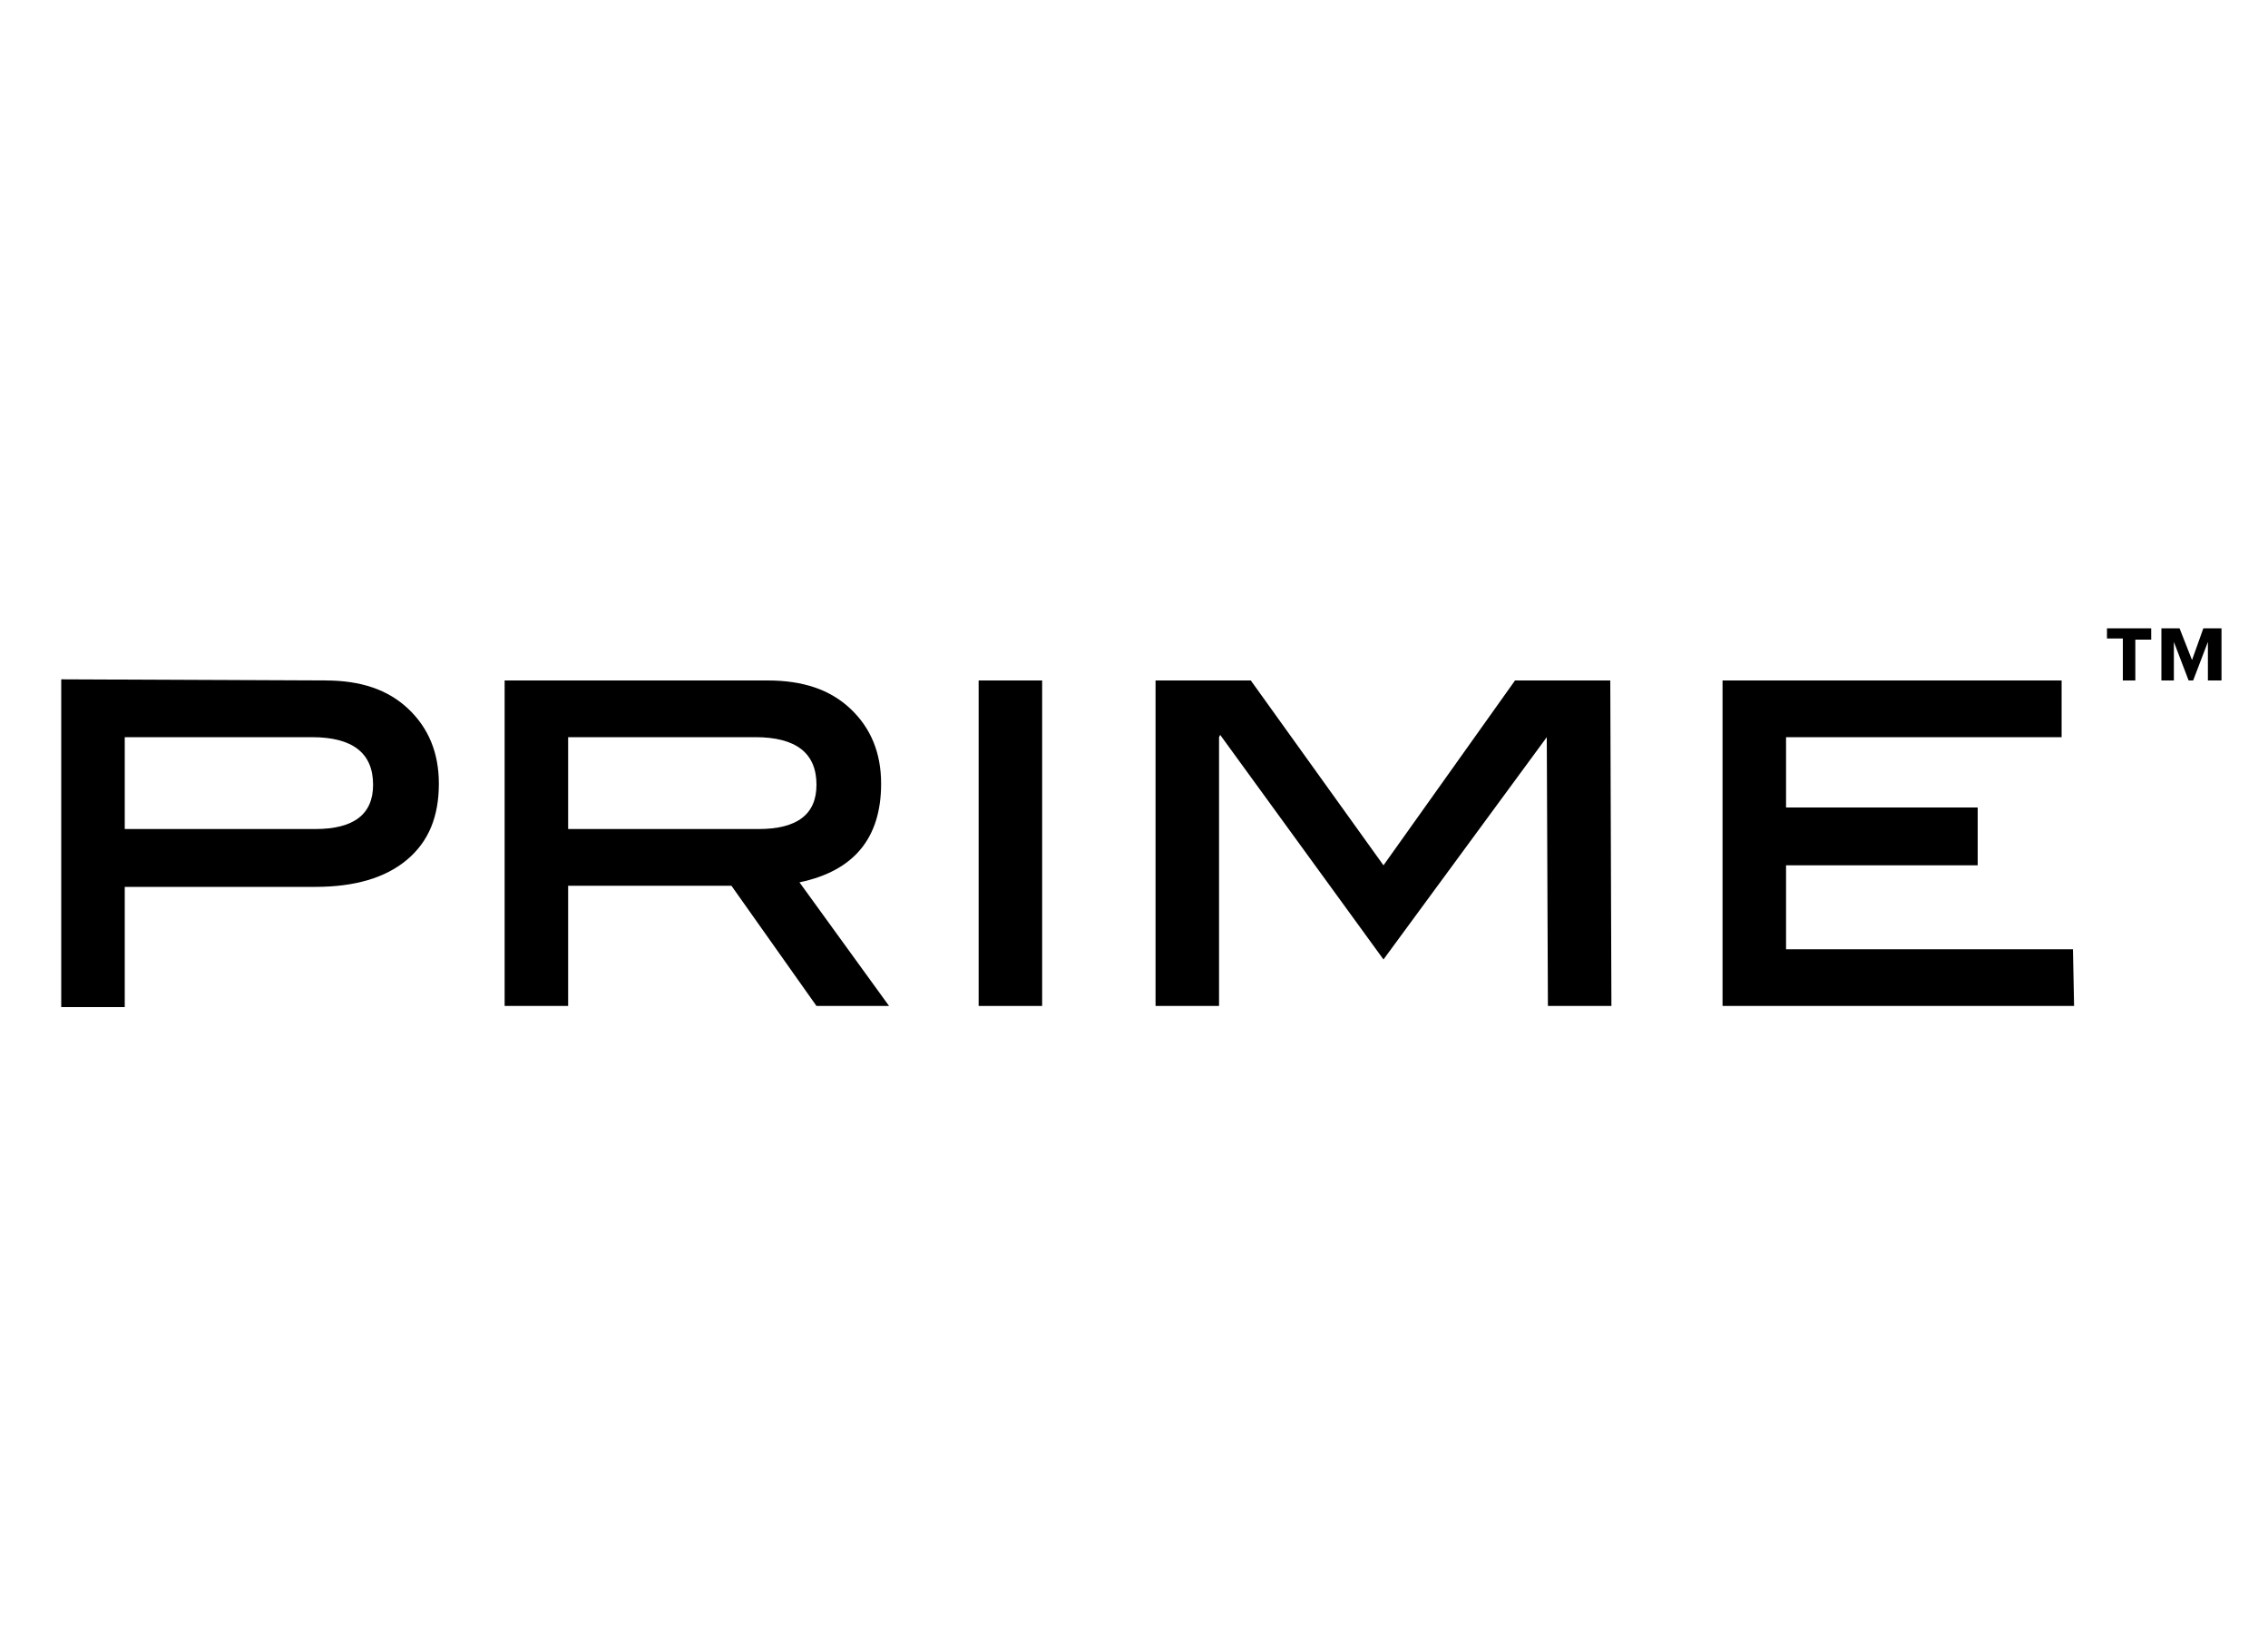
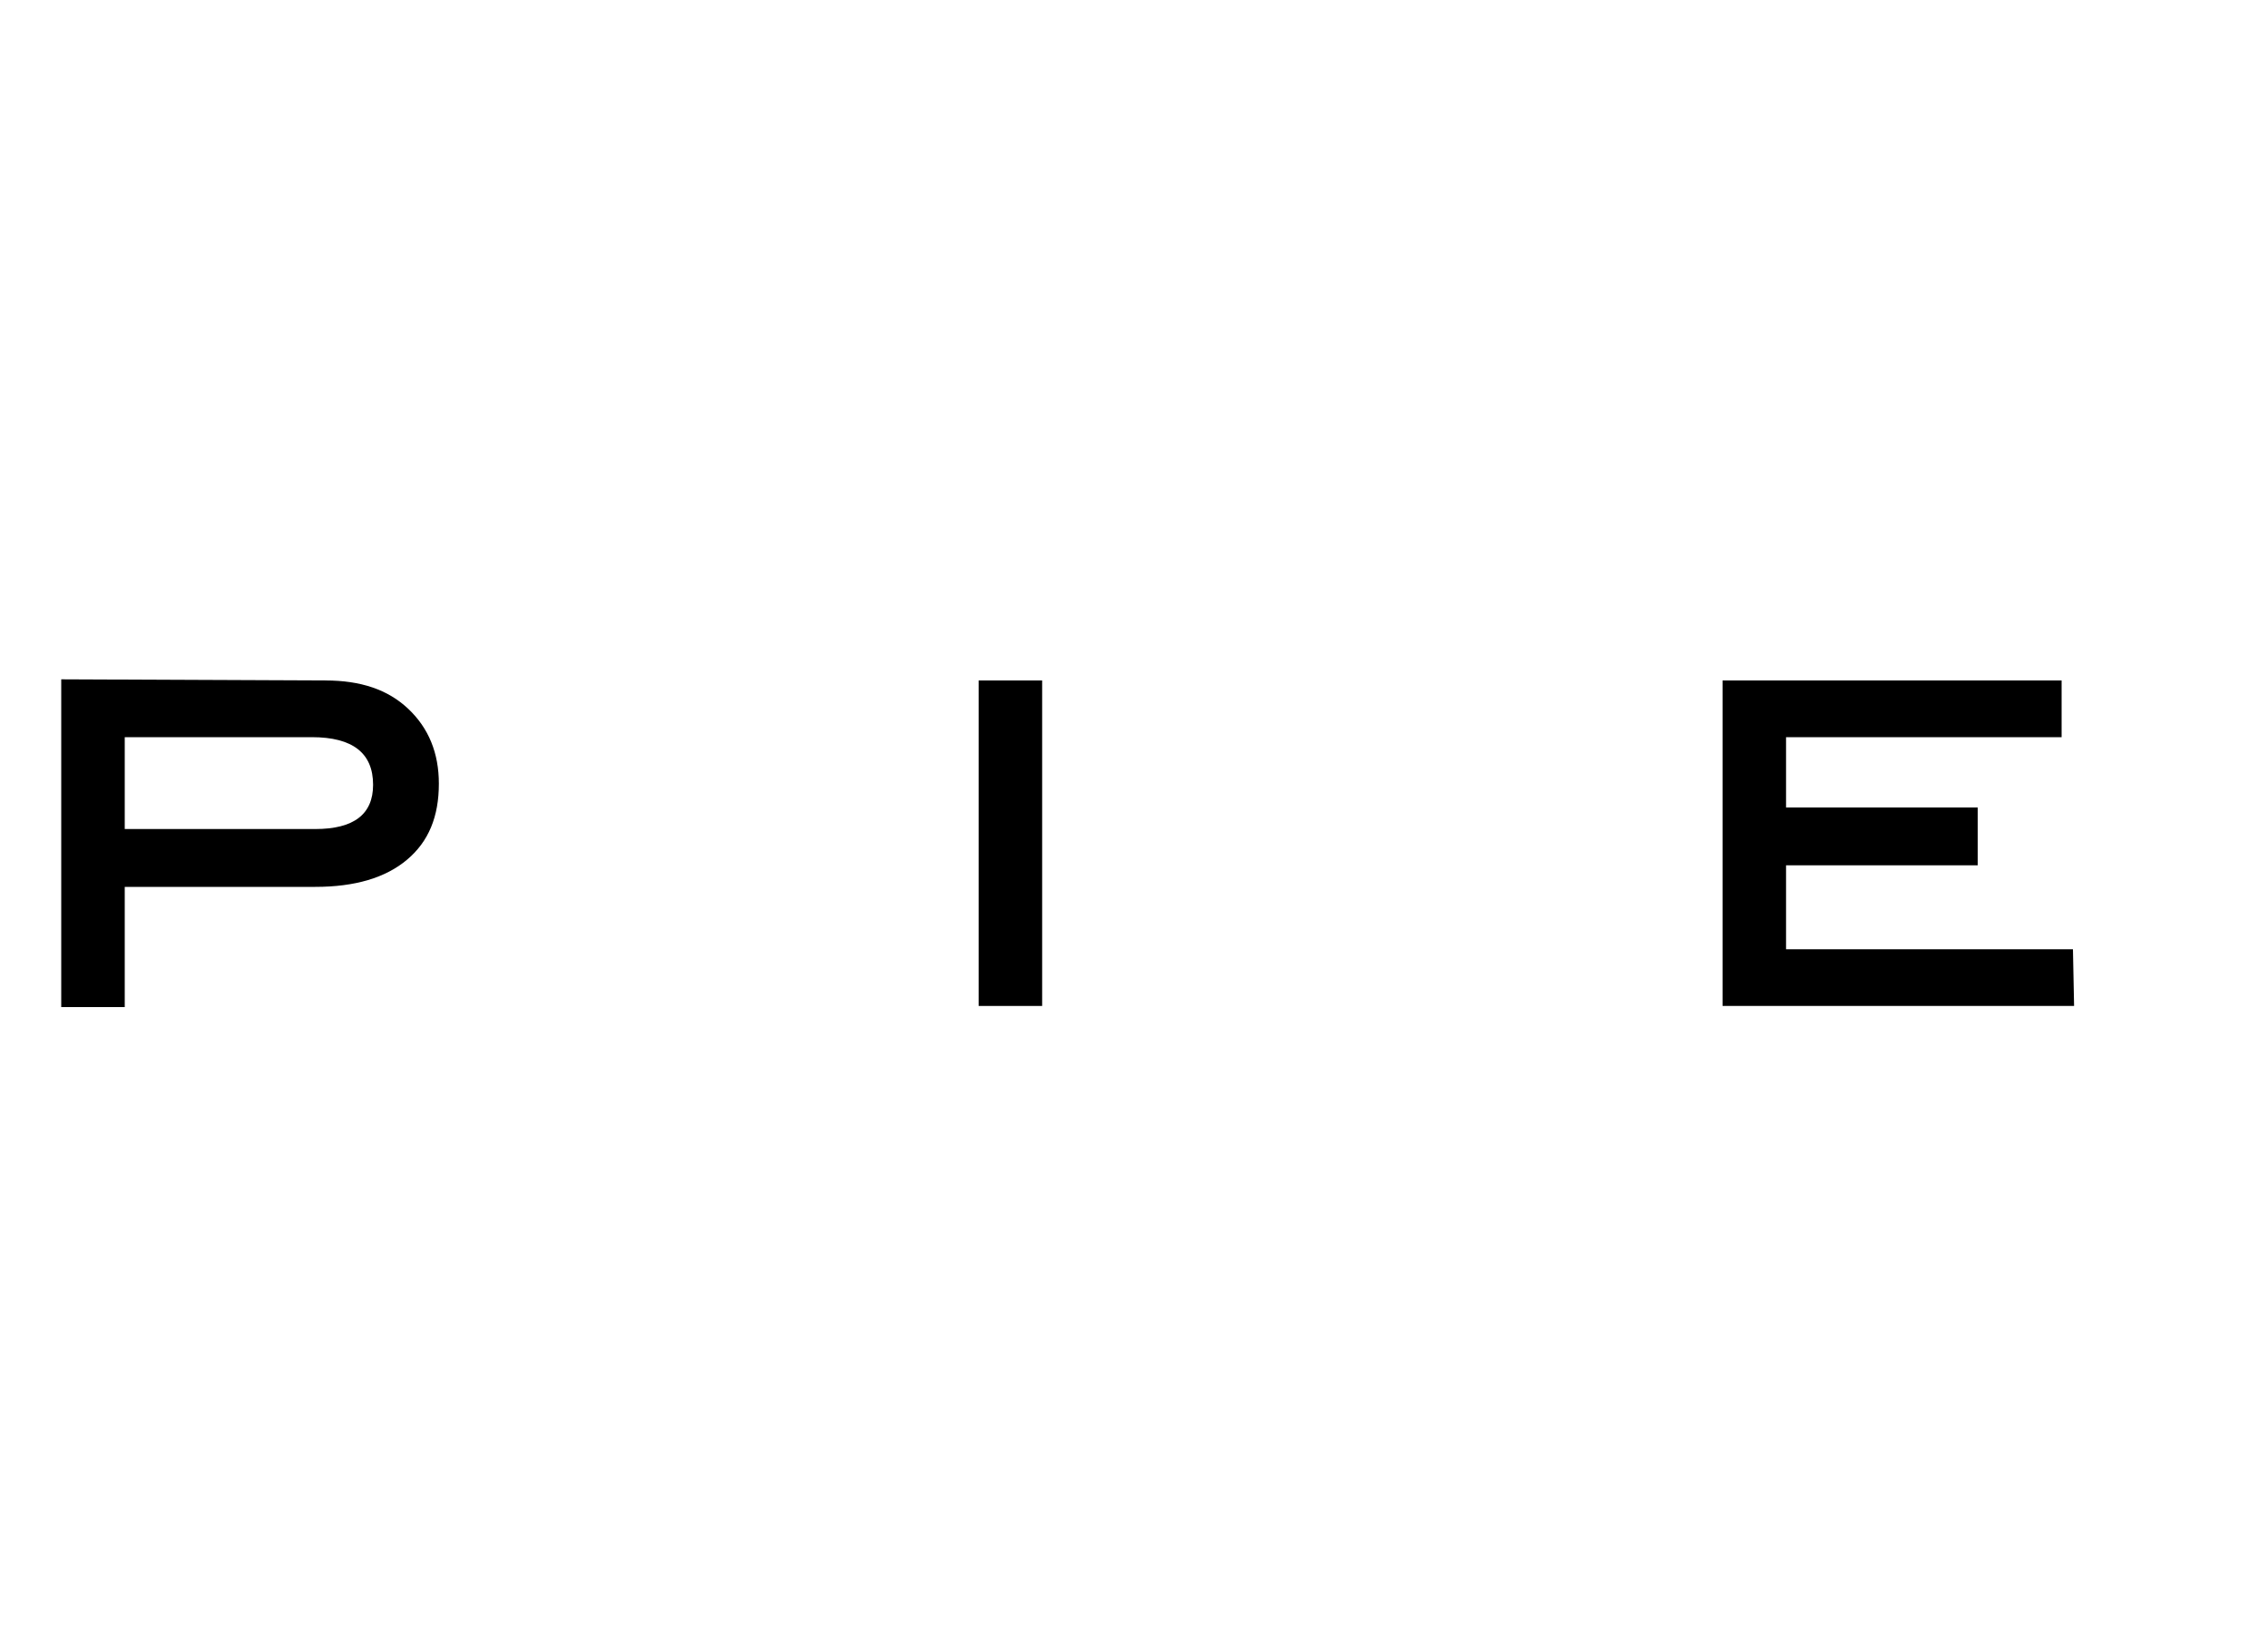
<svg xmlns="http://www.w3.org/2000/svg" version="1.1" id="Layer_1" x="0px" y="0px" viewBox="0 0 200 145" style="enable-background:new 0 0 200 145;" xml:space="preserve">
  <style type="text/css">
	.st0{fill:#BAE1D5;}
	.st1{fill:#CECAD3;}
	.st2{fill:#C1DFD7;}
	.st3{fill:#B9DFD5;}
	.st4{fill:none;stroke:#000000;stroke-width:0.334;}
	.st5{fill:#F4DDD6;}
	.st6{fill:#55A7C4;}
	.st7{fill:#307C1F;}
	.st8{opacity:0.86;}
	.st9{opacity:0.86;fill:#BFE10E;}
	.st10{opacity:0.58;fill:url(#SVGID_1_);}
	.st11{fill:url(#SVGID_2_);}
	.st12{fill:#FFFFFF;}
	.st13{opacity:0.25;fill:url(#SVGID_3_);}
	.st14{opacity:0.25;fill:#FFFFFF;}
	.st15{filter:url(#Adobe_OpacityMaskFilter);}
	.st16{fill:url(#SVGID_5_);}
	.st17{mask:url(#SVGID_4_);fill:#FFFFFF;}
	.st18{fill:#00712E;}
	.st19{fill:#7B5F39;}
	.st20{fill:#74613C;}
	.st21{fill:#26A38C;}
</style>
  <g>
    <g>
-       <path d="M189.7,56.4h-1.4V60h-1.1v-3.7h-1.4v-0.9h3.9L189.7,56.4L189.7,56.4z M195.8,60h-1.1v-3.4l-1.3,3.4H193l-1.3-3.4V60h-1.1    v-4.6h1.6l1.1,2.8l1-2.8h1.6V60z" />
-     </g>
+       </g>
    <g>
      <path d="M28.7,60c3.1,0,5.5,0.8,7.3,2.5c1.8,1.7,2.7,3.9,2.7,6.6c0,2.9-0.9,5.1-2.8,6.7c-1.9,1.6-4.6,2.4-8.1,2.4H11v10.6H5.4    V59.9L28.7,60L28.7,60z M27.8,73.1c3.4,0,5.1-1.3,5.1-3.9c0-2.8-1.8-4.2-5.4-4.2H11v8.1L27.8,73.1L27.8,73.1z" />
-       <path d="M78.4,88.7h-6.4l-7.5-10.6H50.1v10.6h-5.6V60h23.2c3.1,0,5.5,0.8,7.3,2.5c1.8,1.7,2.7,3.9,2.7,6.6c0,4.8-2.4,7.7-7.2,8.7    L78.4,88.7z M66.9,73.1c3.4,0,5.1-1.3,5.1-3.9c0-2.8-1.8-4.2-5.4-4.2H50.1v8.1L66.9,73.1L66.9,73.1z" />
      <path d="M91.9,88.7h-5.6V60h5.6V88.7z" />
-       <path d="M142.1,88.7h-5.6l-0.1-23.7l-14.4,19.6l-14.4-19.8l-0.1,0.2v23.7h-5.6V60h8.4l11.7,16.3L133.6,60h8.4L142.1,88.7    L142.1,88.7z" />
      <path d="M182.9,88.7h-31V60h29.9v5h-24.3v6.2h16.9v5.1h-16.9v7.4h25.3L182.9,88.7L182.9,88.7z" />
    </g>
  </g>
</svg>